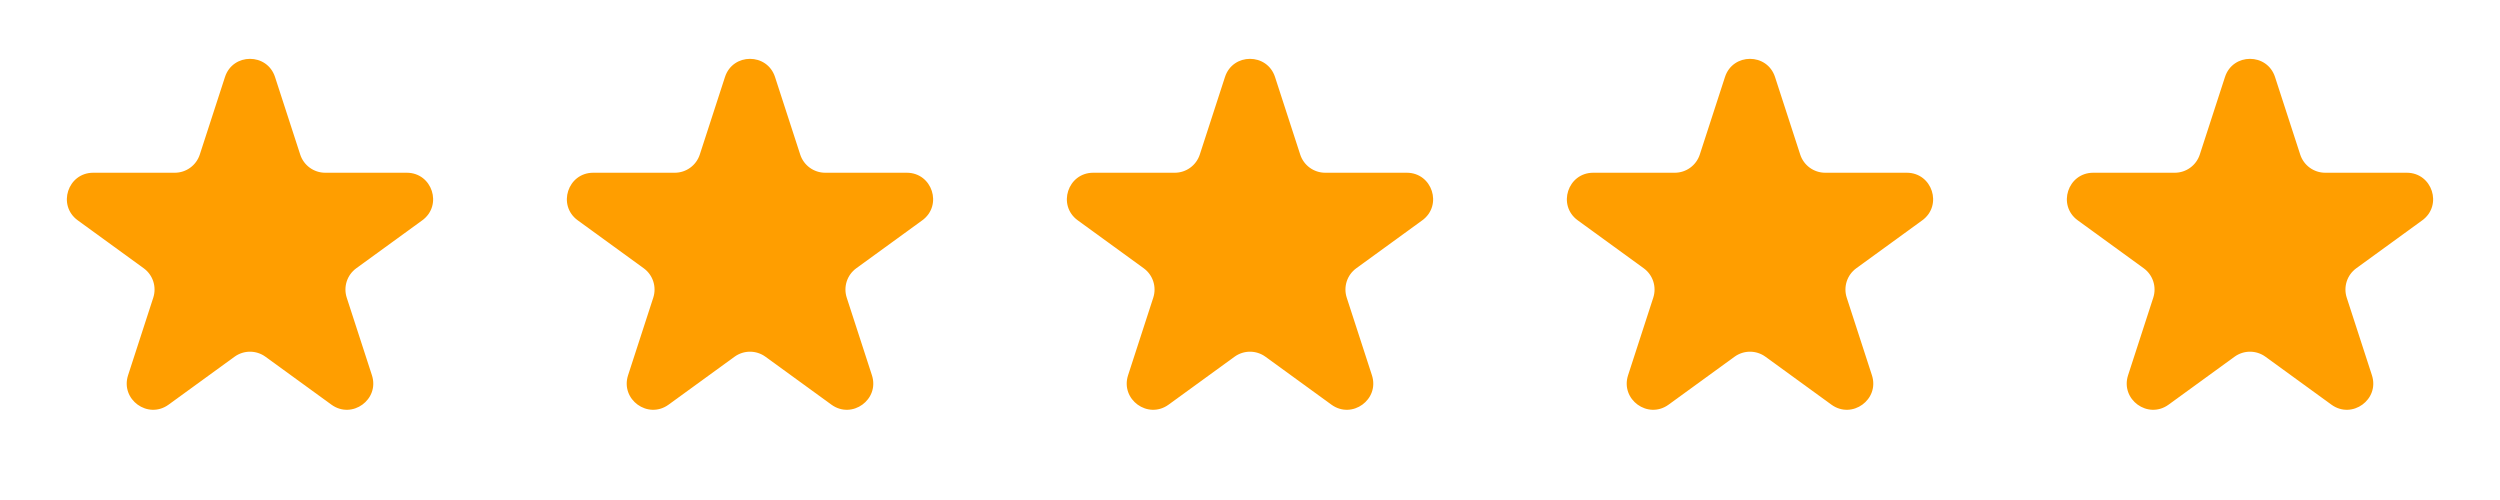
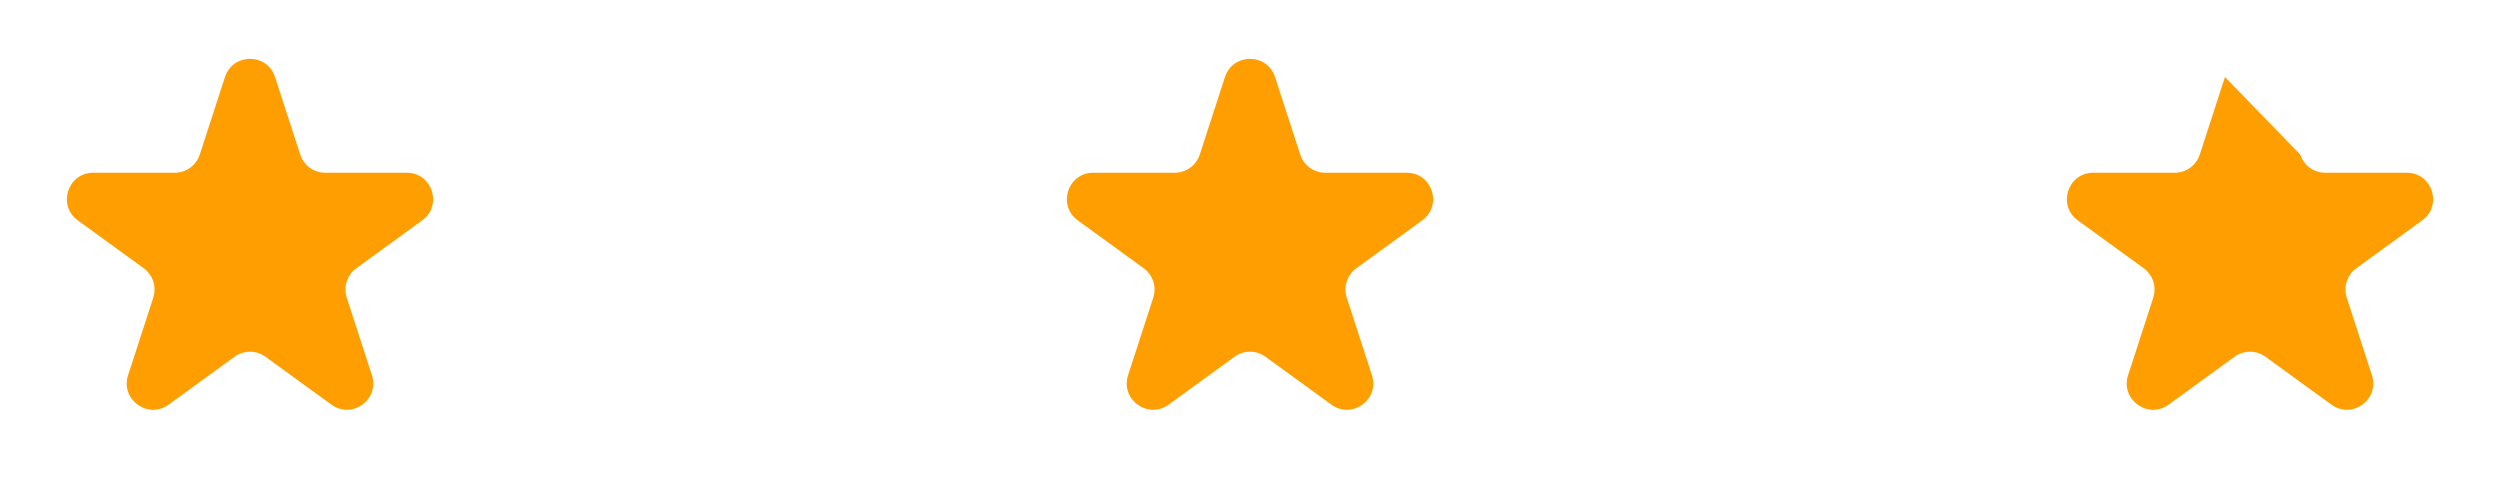
<svg xmlns="http://www.w3.org/2000/svg" width="95" height="19" viewBox="0 0 95 19" fill="none">
  <path d="M8.549 2.927C8.848 2.006 10.152 2.006 10.451 2.927L11.408 5.873C11.542 6.285 11.926 6.564 12.359 6.564H15.457C16.426 6.564 16.829 7.804 16.045 8.373L13.539 10.194C13.188 10.449 13.042 10.9 13.176 11.312L14.133 14.259C14.432 15.18 13.378 15.946 12.594 15.377L10.088 13.556C9.737 13.301 9.263 13.301 8.912 13.556L6.406 15.377C5.622 15.946 4.568 15.18 4.867 14.259L5.824 11.312C5.958 10.9 5.812 10.449 5.461 10.194L2.955 8.373C2.171 7.804 2.574 6.564 3.543 6.564H6.641C7.074 6.564 7.458 6.285 7.592 5.873L8.549 2.927Z" fill="#FF9E00" />
-   <path d="M27.549 2.927C27.848 2.006 29.152 2.006 29.451 2.927L30.408 5.873C30.542 6.285 30.926 6.564 31.359 6.564H34.457C35.426 6.564 35.829 7.804 35.045 8.373L32.539 10.194C32.188 10.449 32.042 10.9 32.176 11.312L33.133 14.259C33.432 15.18 32.378 15.946 31.594 15.377L29.088 13.556C28.737 13.301 28.263 13.301 27.912 13.556L25.406 15.377C24.622 15.946 23.568 15.18 23.867 14.259L24.824 11.312C24.958 10.9 24.812 10.449 24.461 10.194L21.955 8.373C21.171 7.804 21.574 6.564 22.543 6.564H25.641C26.074 6.564 26.458 6.285 26.592 5.873L27.549 2.927Z" fill="#FF9E00" />
  <path d="M46.549 2.927C46.848 2.006 48.152 2.006 48.451 2.927L49.408 5.873C49.542 6.285 49.926 6.564 50.359 6.564H53.457C54.426 6.564 54.829 7.804 54.045 8.373L51.539 10.194C51.188 10.449 51.042 10.9 51.176 11.312L52.133 14.259C52.432 15.18 51.378 15.946 50.594 15.377L48.088 13.556C47.737 13.301 47.263 13.301 46.912 13.556L44.406 15.377C43.622 15.946 42.568 15.18 42.867 14.259L43.824 11.312C43.958 10.9 43.812 10.449 43.461 10.194L40.955 8.373C40.171 7.804 40.574 6.564 41.543 6.564H44.641C45.074 6.564 45.458 6.285 45.592 5.873L46.549 2.927Z" fill="#FF9E00" />
-   <path d="M65.549 2.927C65.848 2.006 67.152 2.006 67.451 2.927L68.408 5.873C68.542 6.285 68.926 6.564 69.359 6.564H72.457C73.426 6.564 73.829 7.804 73.045 8.373L70.539 10.194C70.188 10.449 70.042 10.9 70.176 11.312L71.133 14.259C71.432 15.18 70.378 15.946 69.594 15.377L67.088 13.556C66.737 13.301 66.263 13.301 65.912 13.556L63.406 15.377C62.622 15.946 61.568 15.18 61.867 14.259L62.824 11.312C62.958 10.9 62.812 10.449 62.461 10.194L59.955 8.373C59.171 7.804 59.574 6.564 60.543 6.564H63.641C64.074 6.564 64.458 6.285 64.592 5.873L65.549 2.927Z" fill="#FF9E00" />
-   <path d="M84.549 2.927C84.848 2.006 86.152 2.006 86.451 2.927L87.408 5.873C87.542 6.285 87.926 6.564 88.359 6.564H91.457C92.426 6.564 92.829 7.804 92.045 8.373L89.539 10.194C89.188 10.449 89.042 10.9 89.176 11.312L90.133 14.259C90.432 15.18 89.378 15.946 88.594 15.377L86.088 13.556C85.737 13.301 85.263 13.301 84.912 13.556L82.406 15.377C81.622 15.946 80.568 15.18 80.867 14.259L81.824 11.312C81.958 10.9 81.812 10.449 81.461 10.194L78.955 8.373C78.171 7.804 78.574 6.564 79.543 6.564H82.641C83.074 6.564 83.458 6.285 83.592 5.873L84.549 2.927Z" fill="#FF9E00" />
+   <path d="M84.549 2.927L87.408 5.873C87.542 6.285 87.926 6.564 88.359 6.564H91.457C92.426 6.564 92.829 7.804 92.045 8.373L89.539 10.194C89.188 10.449 89.042 10.9 89.176 11.312L90.133 14.259C90.432 15.18 89.378 15.946 88.594 15.377L86.088 13.556C85.737 13.301 85.263 13.301 84.912 13.556L82.406 15.377C81.622 15.946 80.568 15.18 80.867 14.259L81.824 11.312C81.958 10.9 81.812 10.449 81.461 10.194L78.955 8.373C78.171 7.804 78.574 6.564 79.543 6.564H82.641C83.074 6.564 83.458 6.285 83.592 5.873L84.549 2.927Z" fill="#FF9E00" />
</svg>